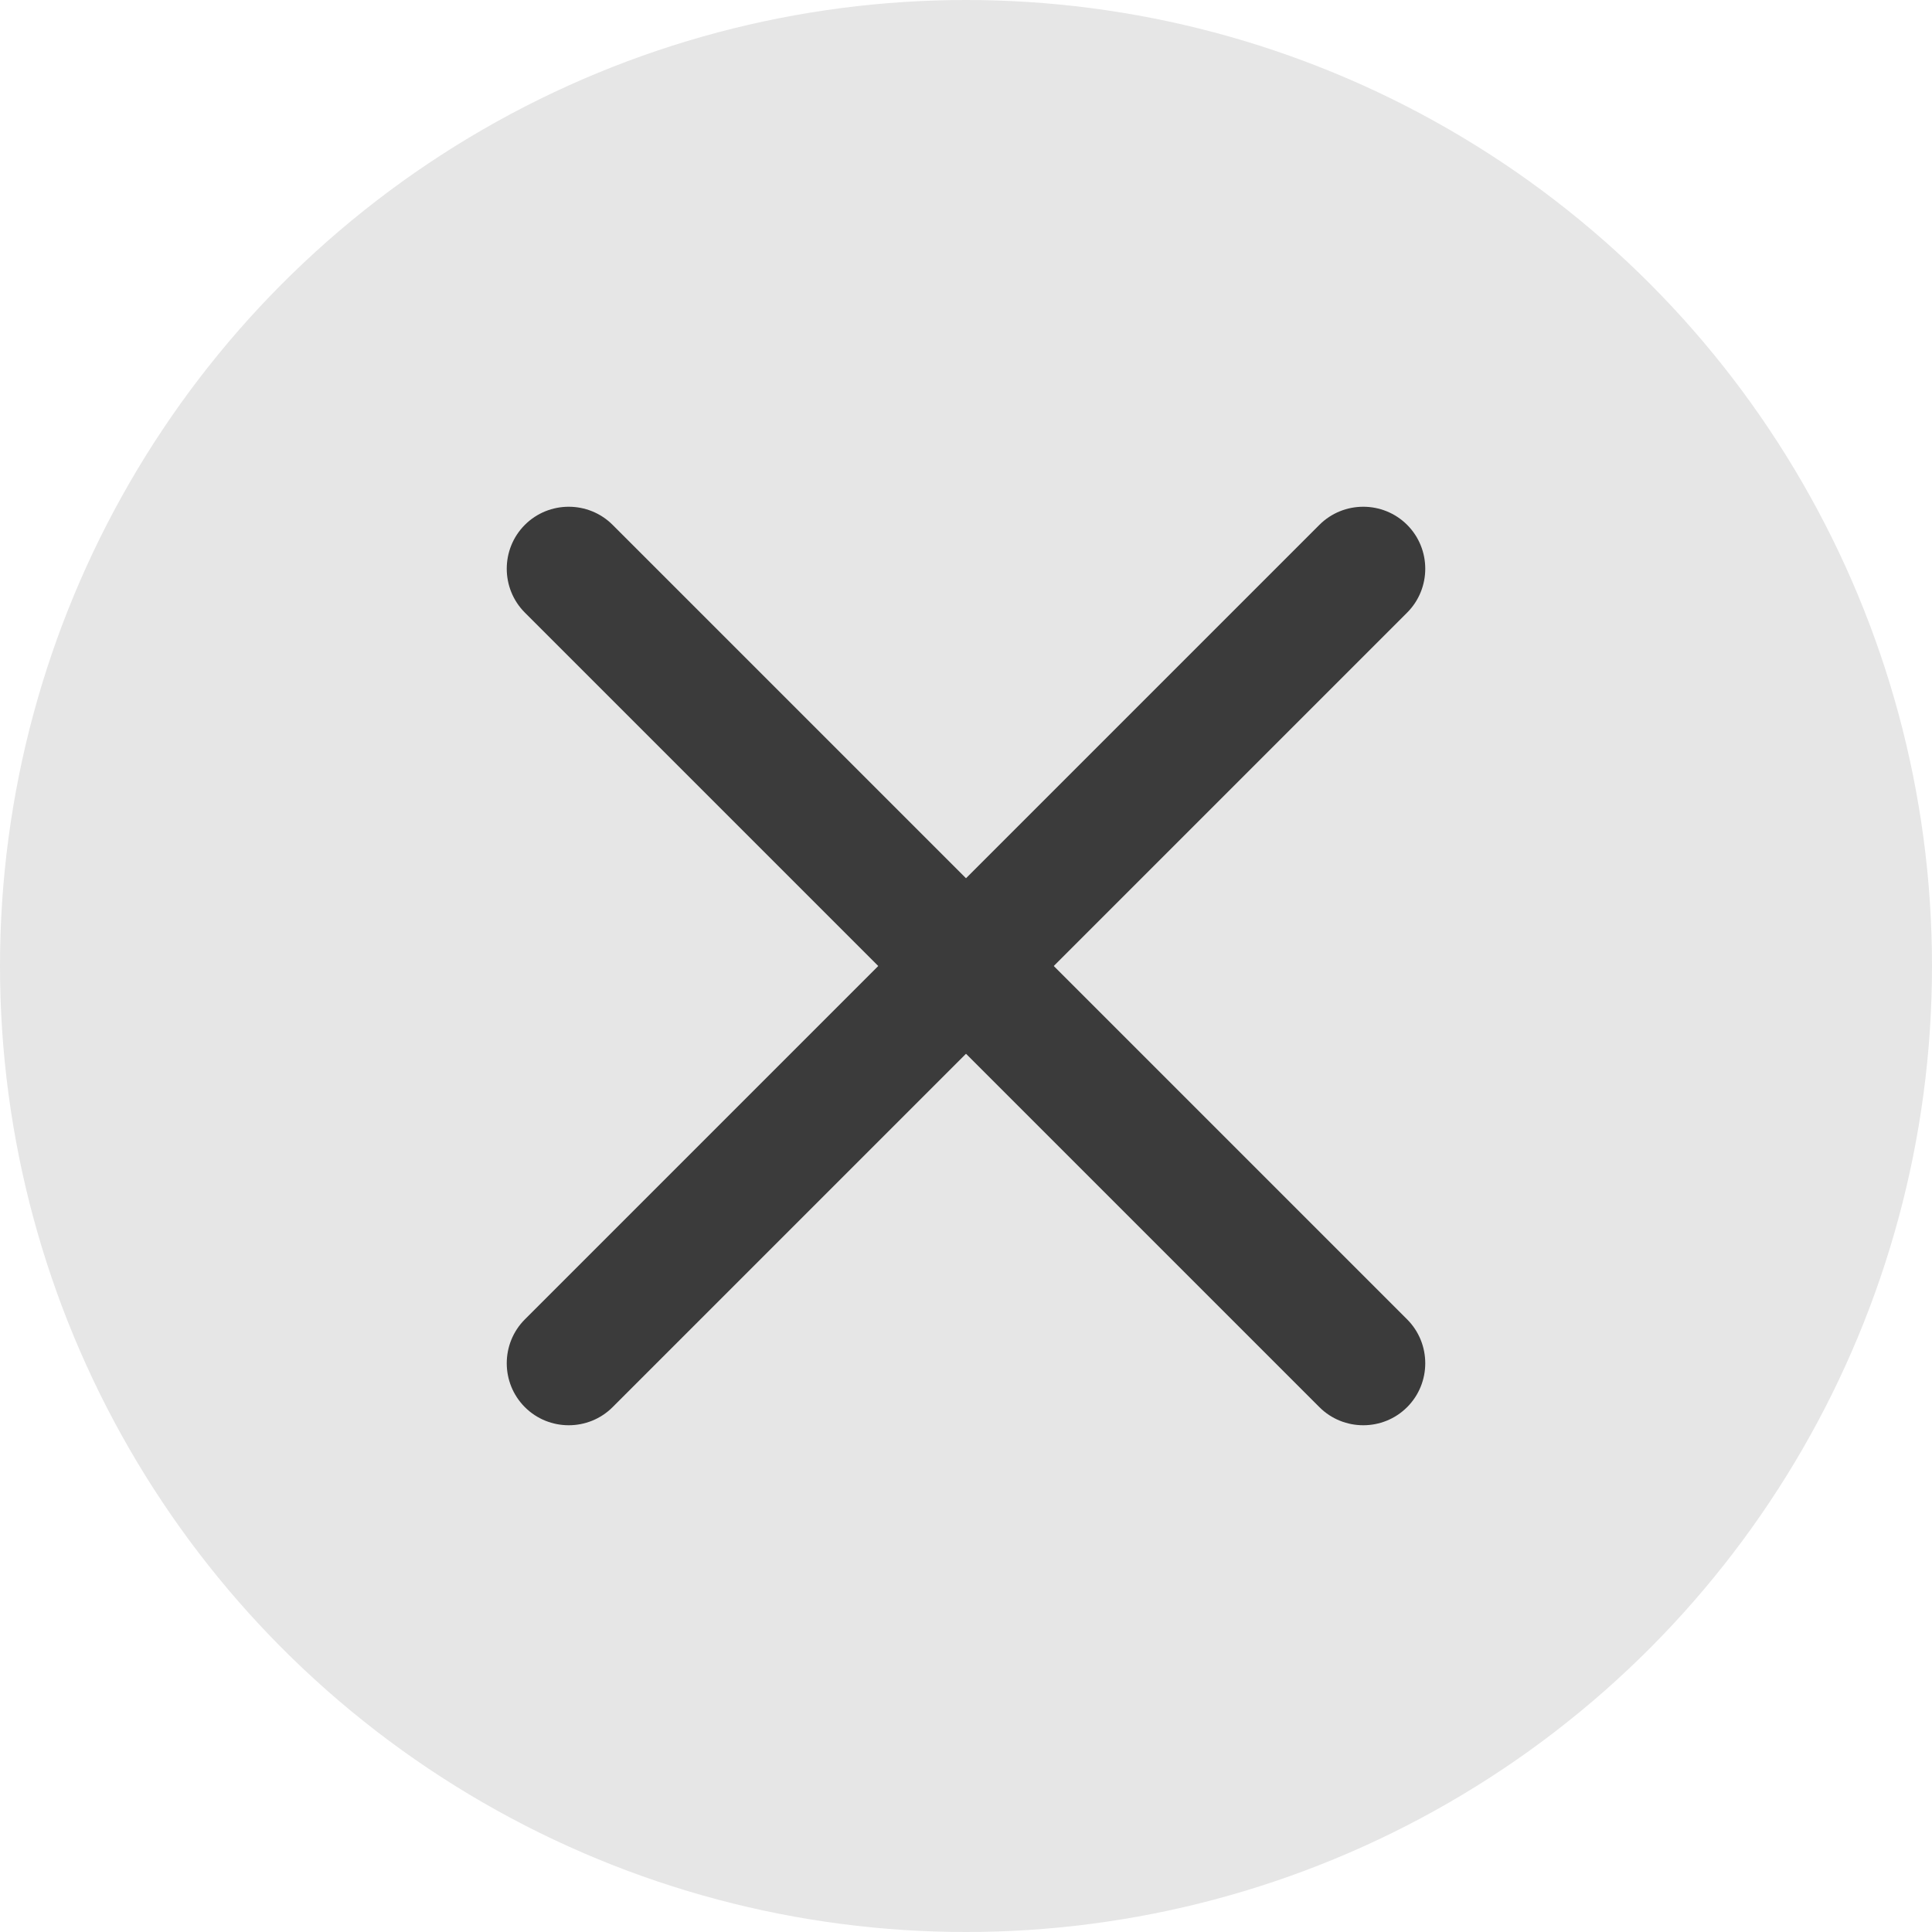
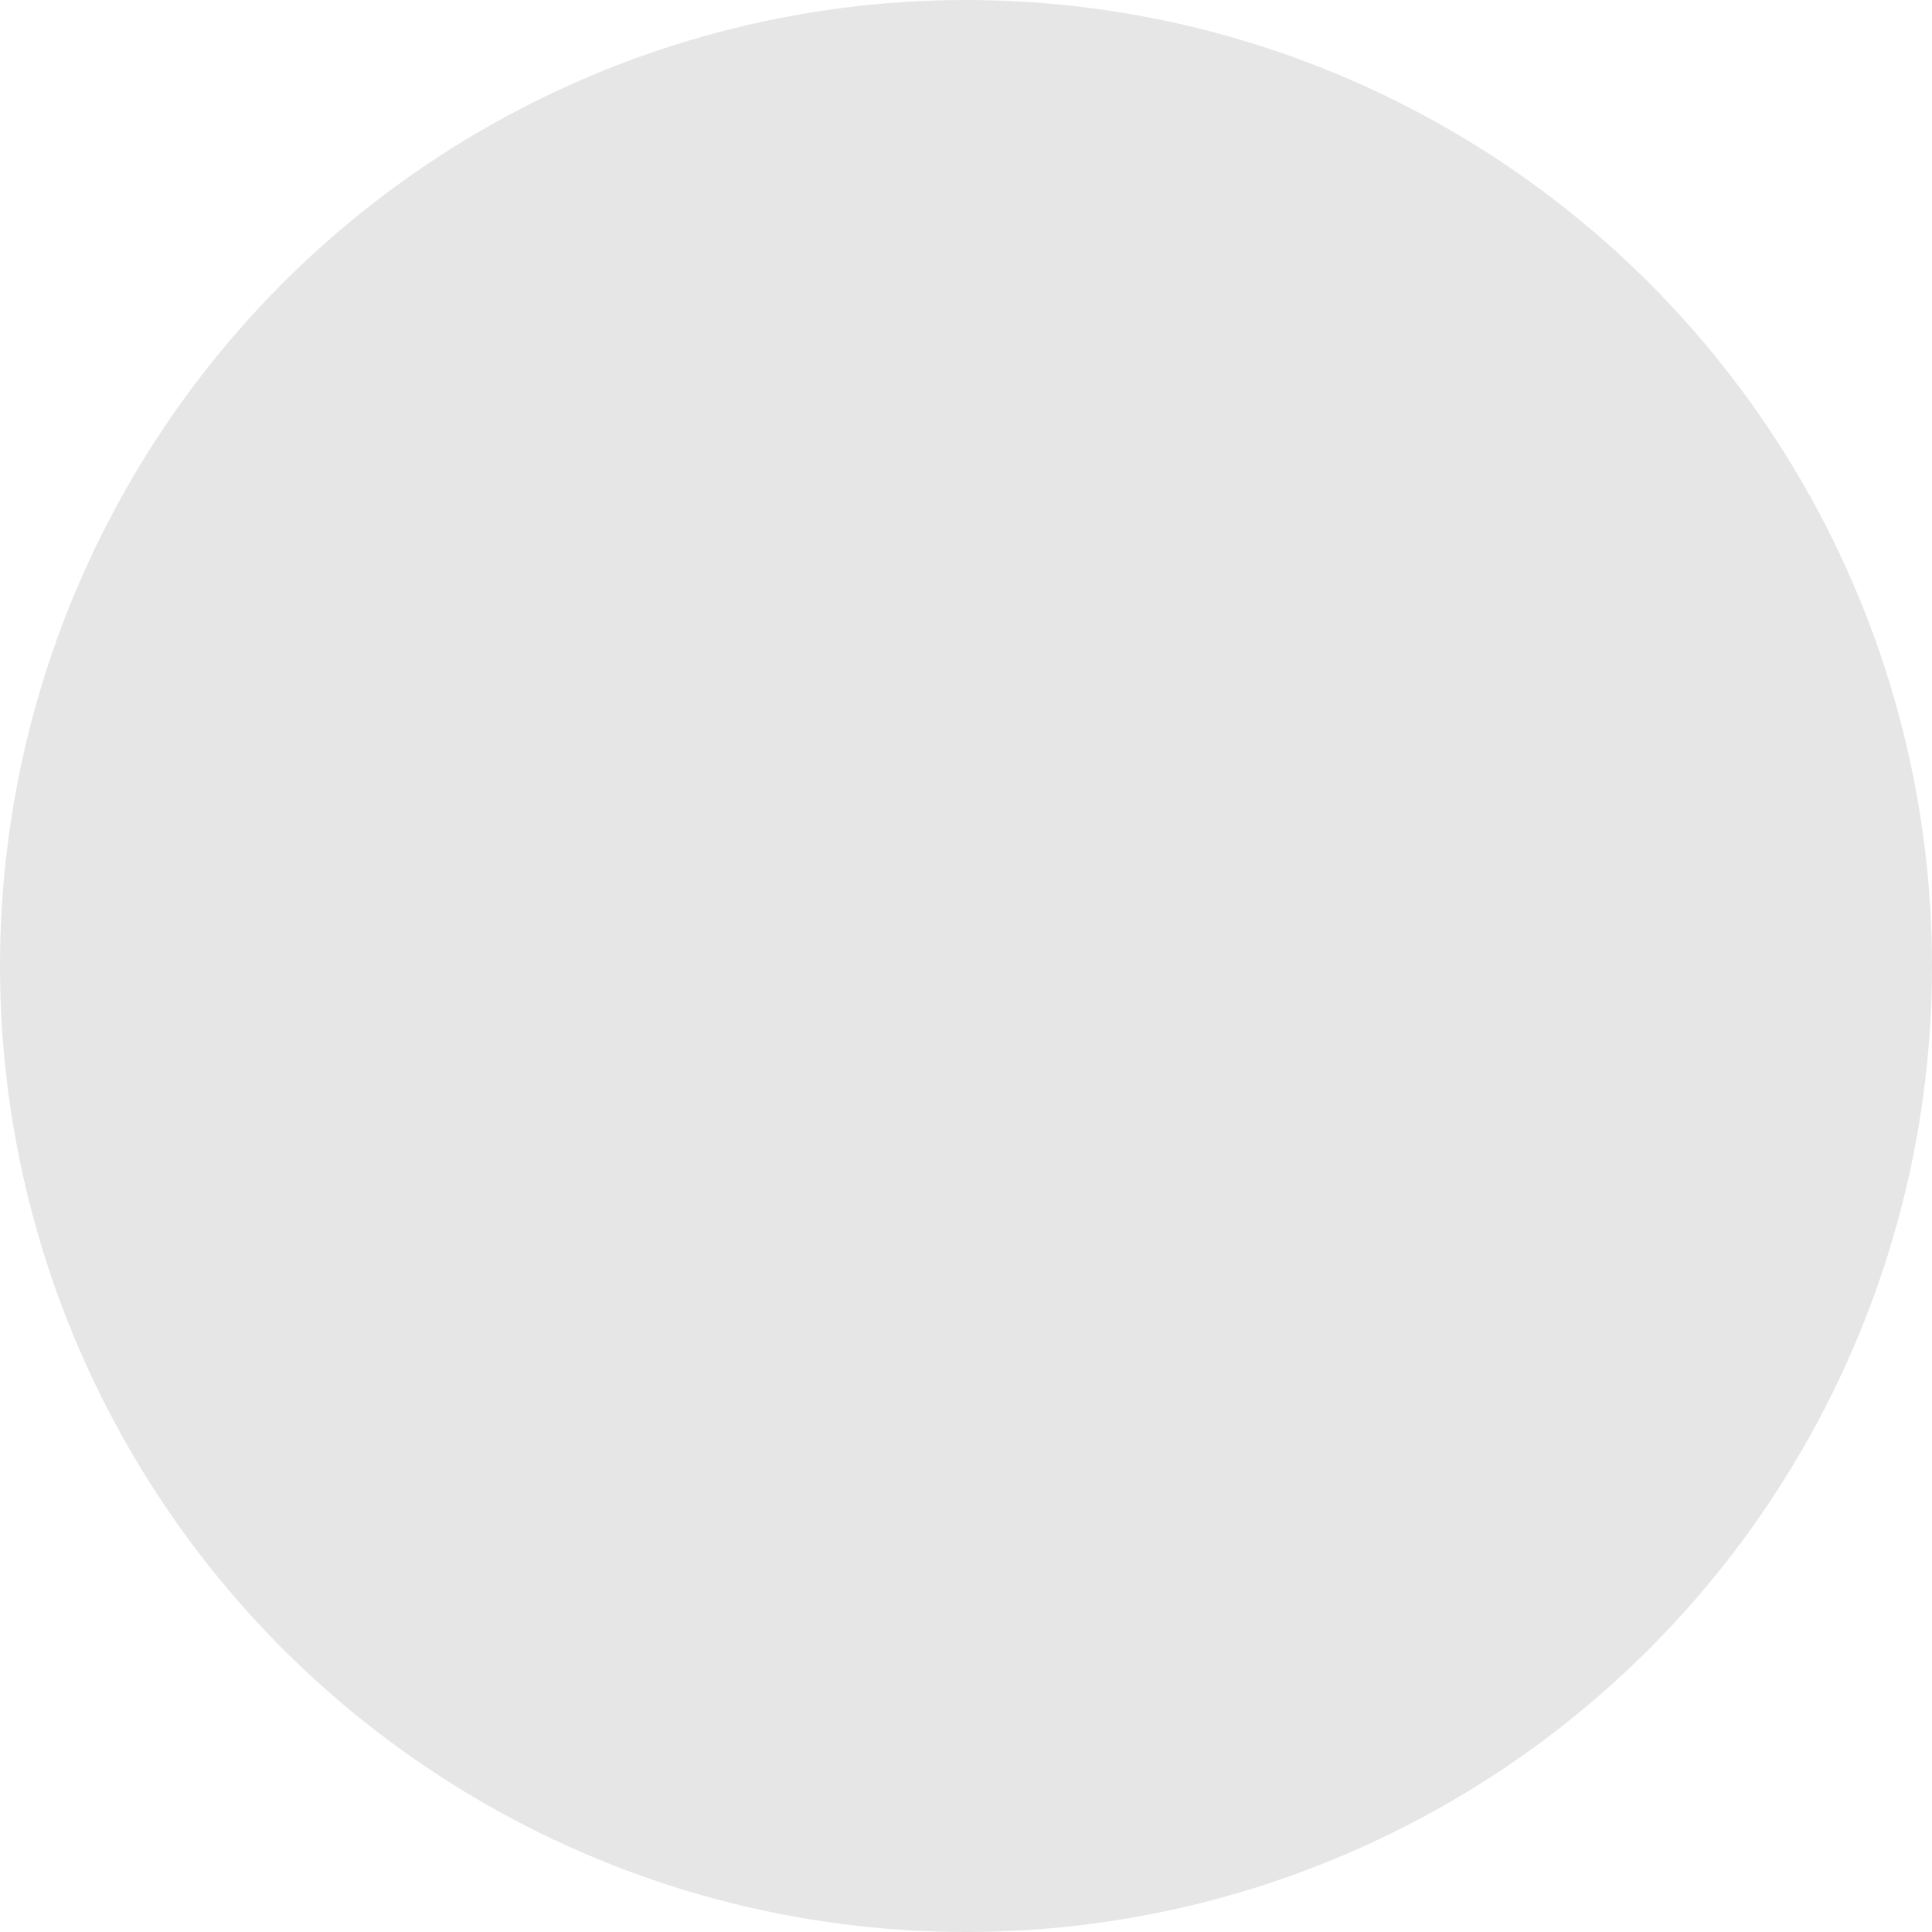
<svg xmlns="http://www.w3.org/2000/svg" version="1.1" id="Layer_1" x="0px" y="0px" viewBox="0 0 24 24" style="enable-background:new 0 0 24 24;" xml:space="preserve">
  <style type="text/css">
	.st0{fill:#E6E6E6;}
	.st1{fill:#3B3B3B;}
</style>
  <circle class="st0" cx="12" cy="12" r="12" />
-   <path class="st1" d="M17.48,17.48L17.48,17.48c-0.3,0.3-0.79,0.3-1.09,0L6.52,7.61c-0.3-0.3-0.3-0.79,0-1.09l0,0  c0.3-0.3,0.79-0.3,1.09,0l9.87,9.87C17.78,16.69,17.78,17.18,17.48,17.48z" />
-   <path class="st1" d="M6.52,17.48L6.52,17.48c-0.3-0.3-0.3-0.79,0-1.09l9.87-9.87c0.3-0.3,0.79-0.3,1.09,0v0c0.3,0.3,0.3,0.79,0,1.09  l-9.87,9.87C7.31,17.78,6.82,17.78,6.52,17.48z" />
</svg>